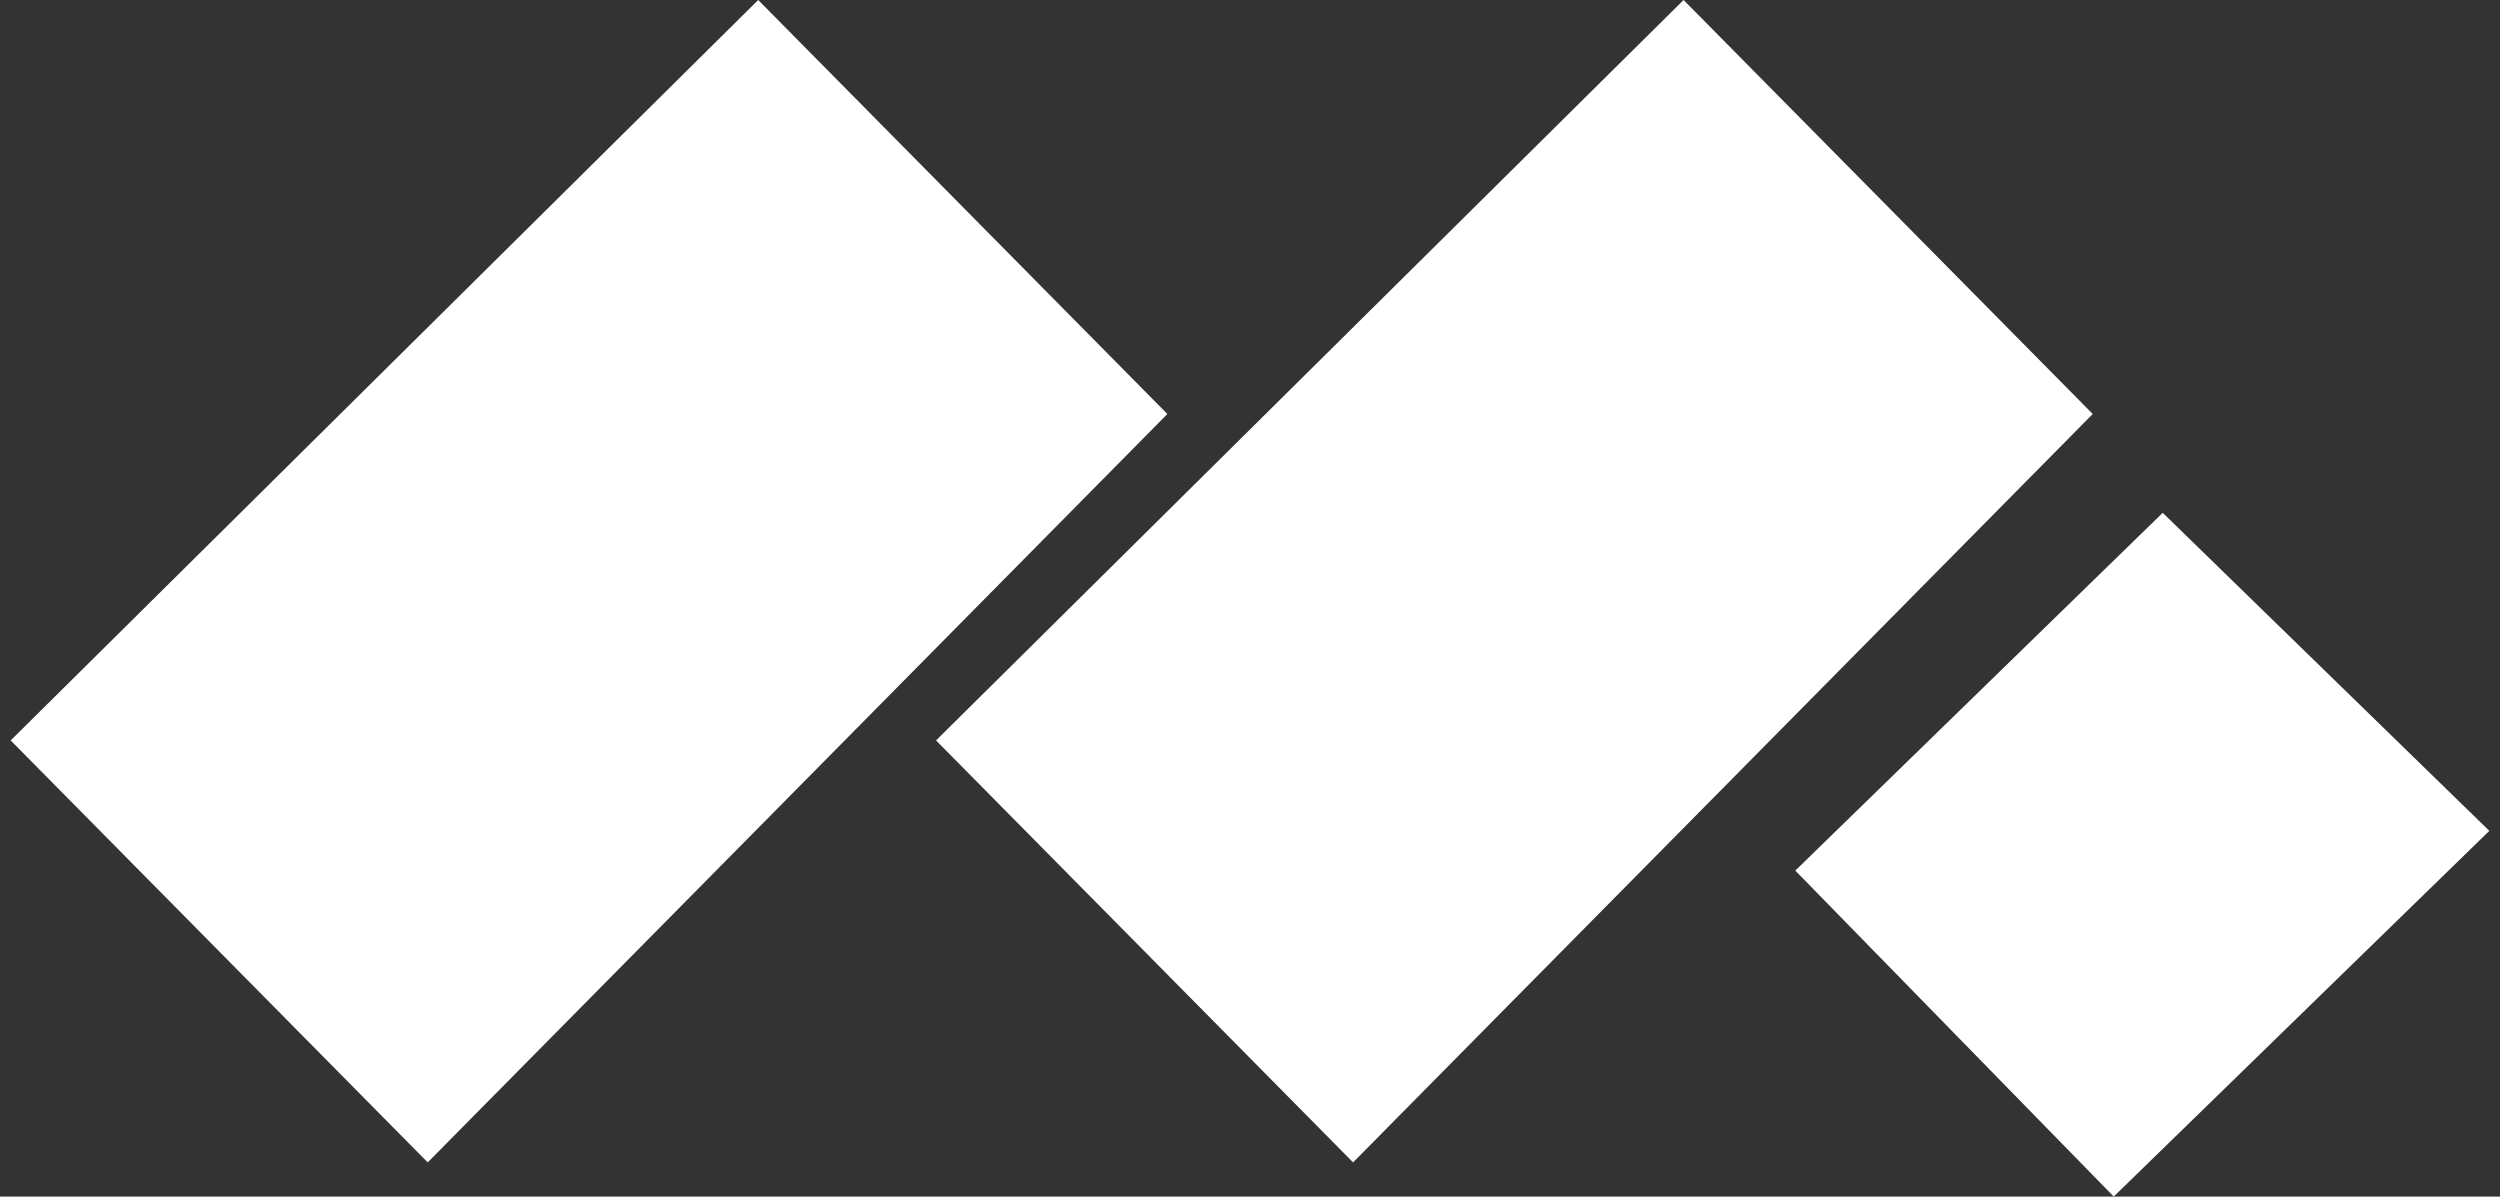
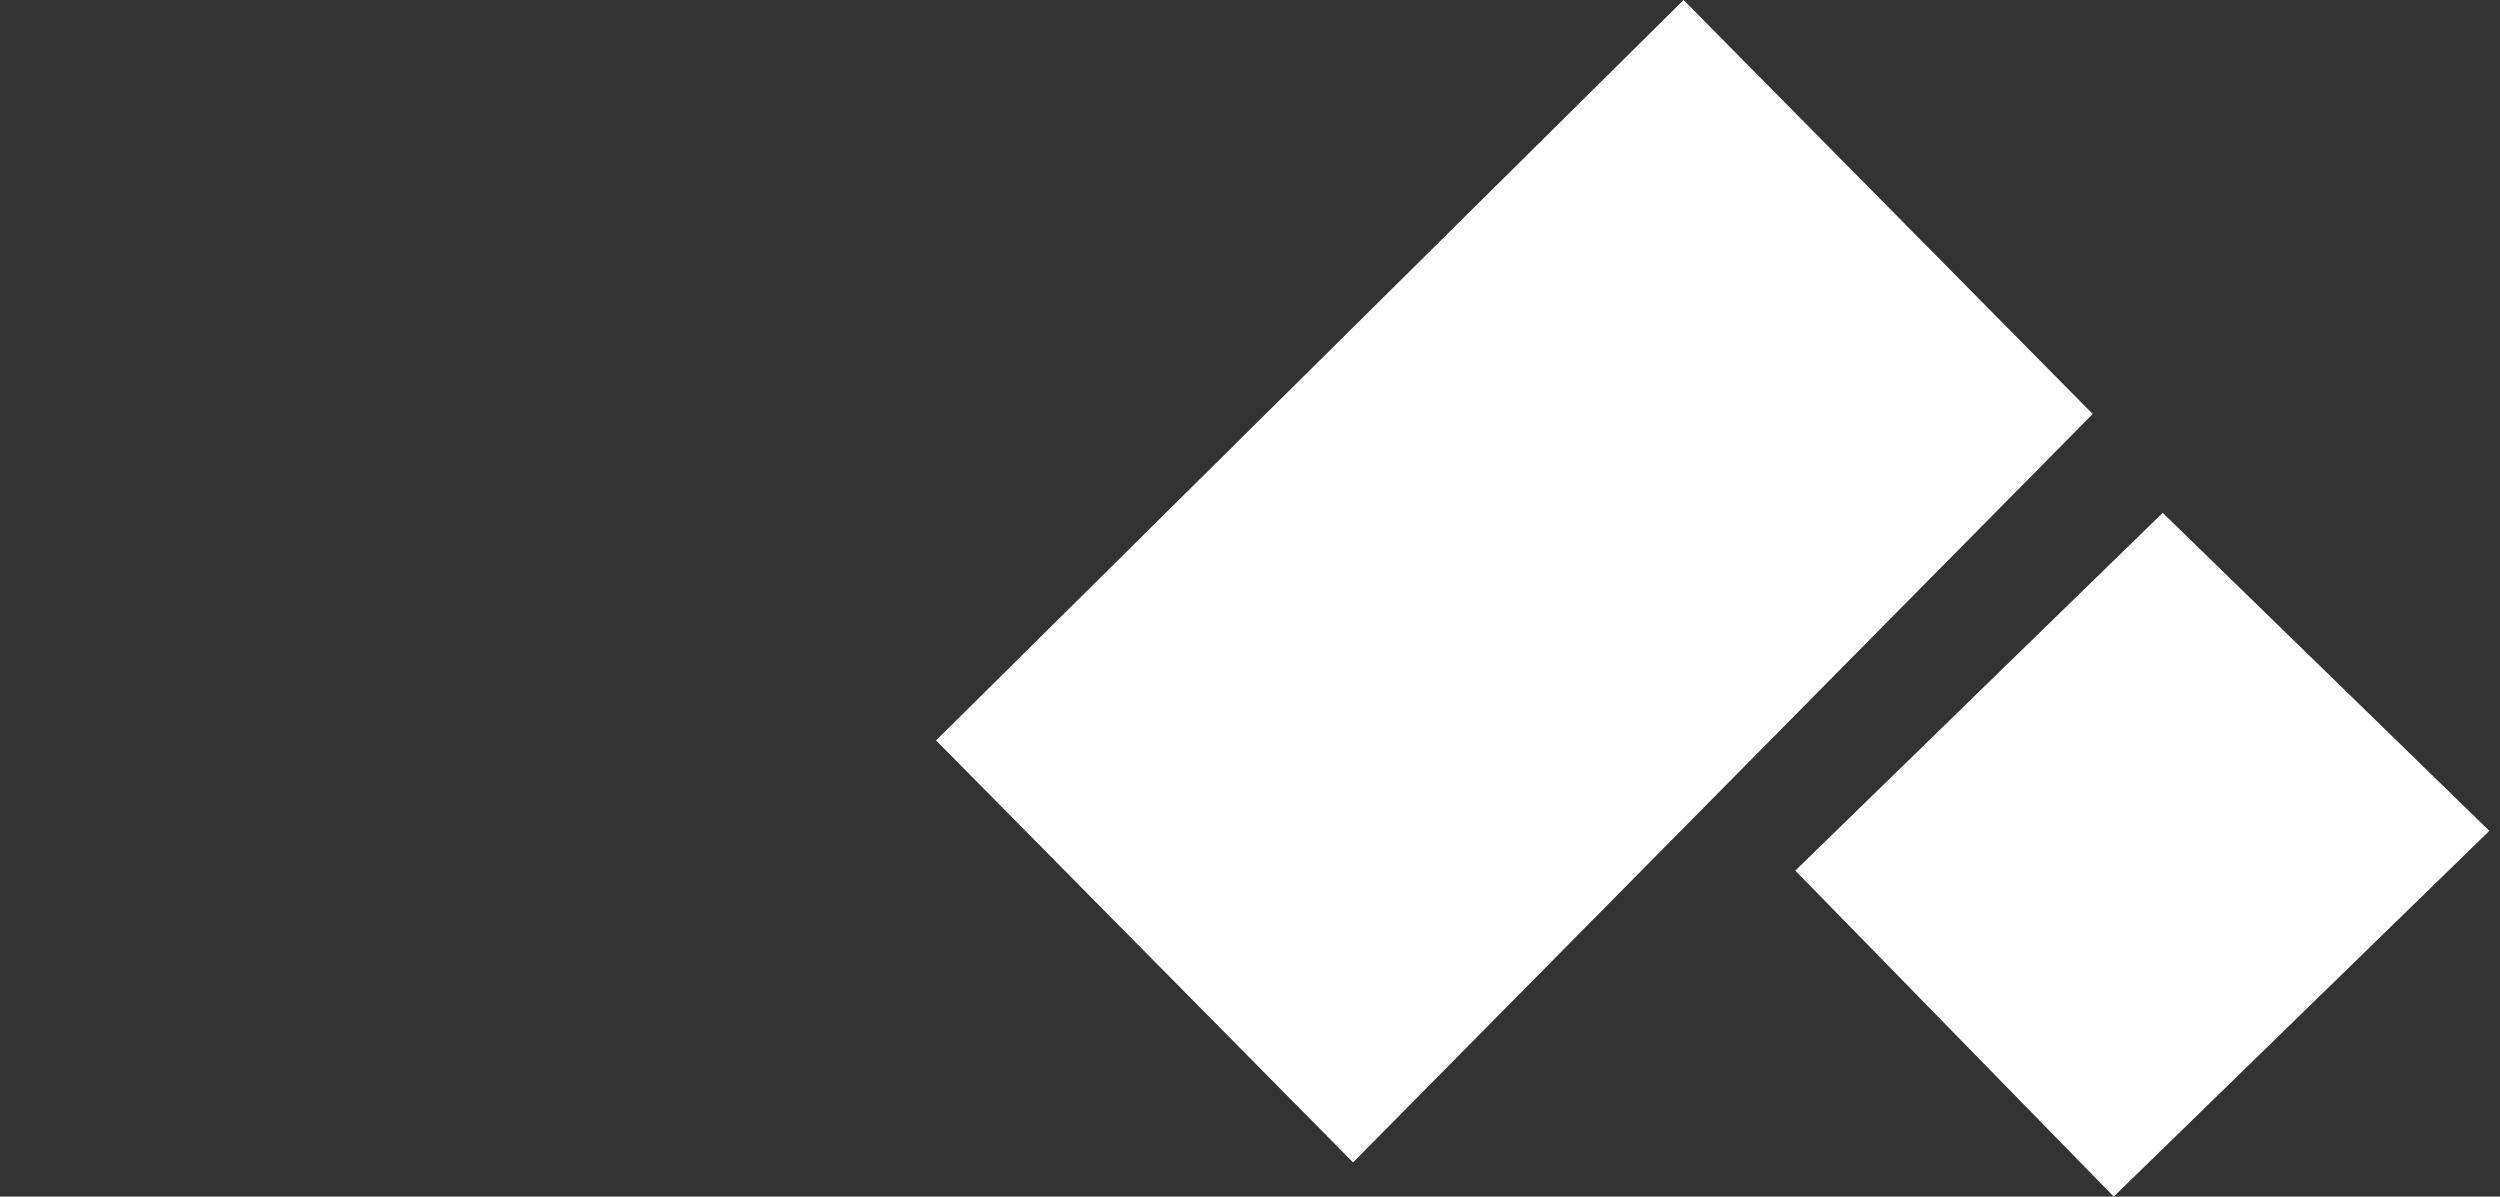
<svg xmlns="http://www.w3.org/2000/svg" width="117" height="56" viewBox="0 0 117 56" fill="none">
  <rect x="0" y="0" width="117" height="56" fill="#333333" stroke="none" />
  <g id="LOGO">
    <g id="Vector">
      <path d="M101.215 24L84.02 40.744L98.923 56L116.5 38.884L101.215 24Z" fill="white" />
      <path d="M78.791 0L43.807 34.652L63.324 54.4L97.94 19.375L78.791 0Z" fill="white" />
-       <path d="M35.484 0L0.5 34.652L20.017 54.4L54.633 19.375L35.484 0Z" fill="white" />
    </g>
  </g>
</svg>